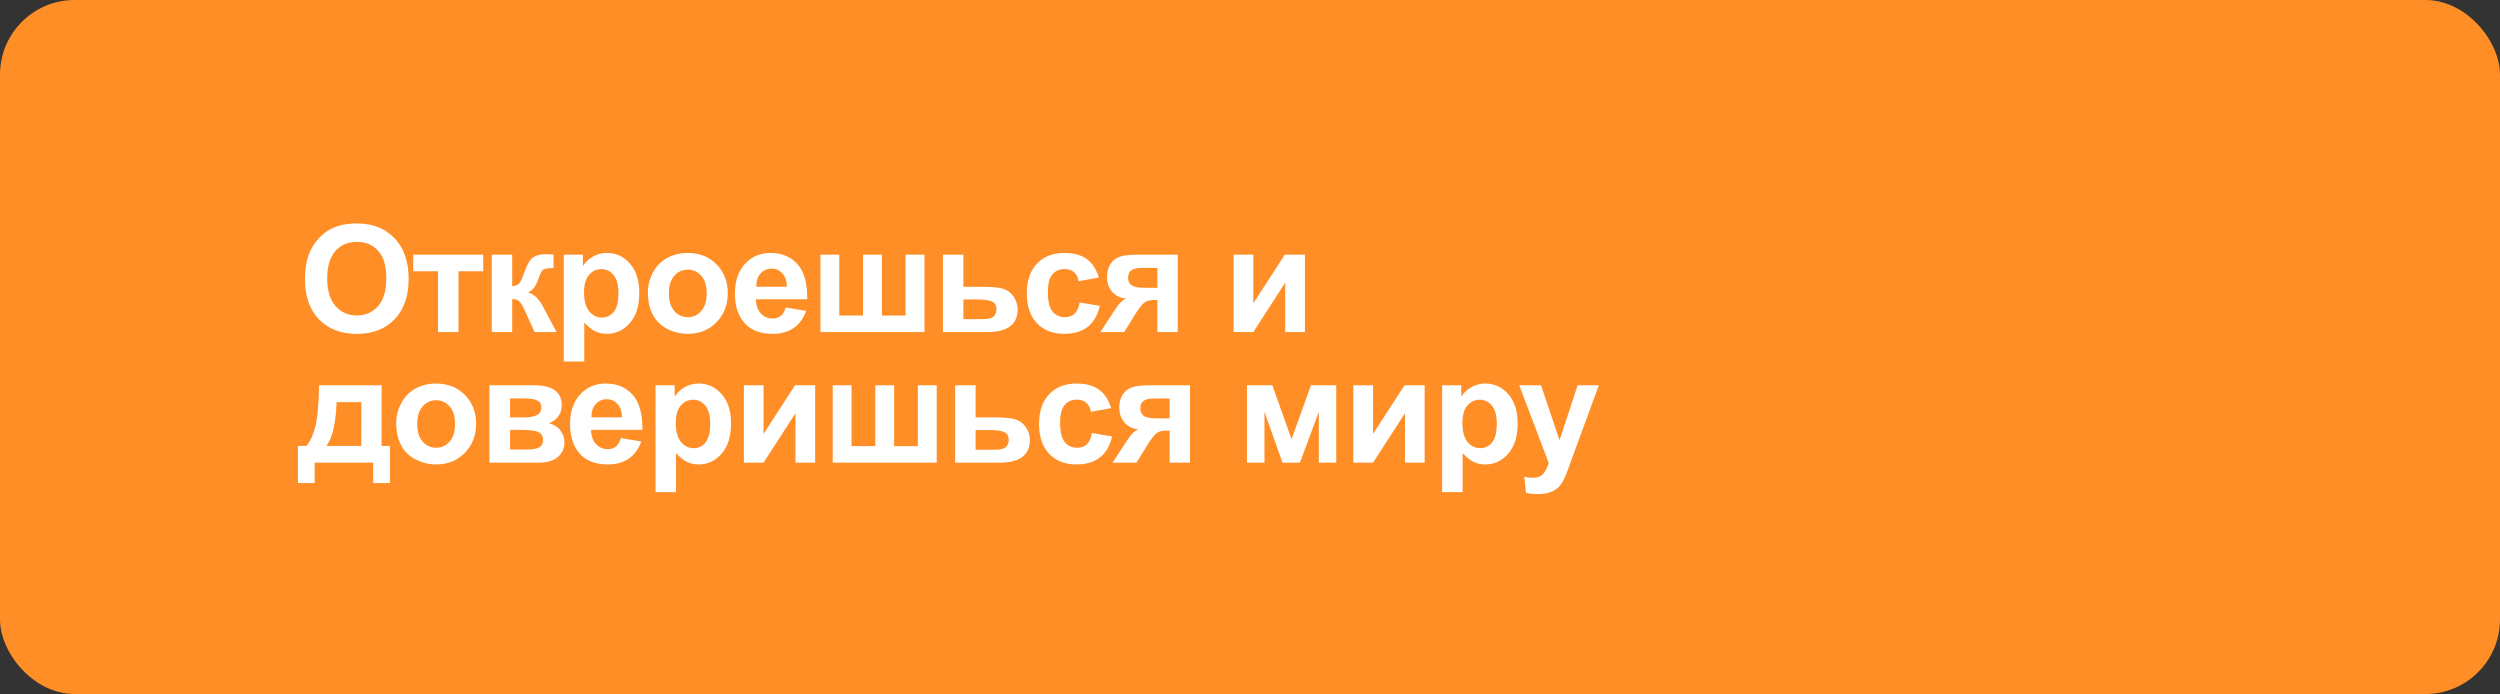
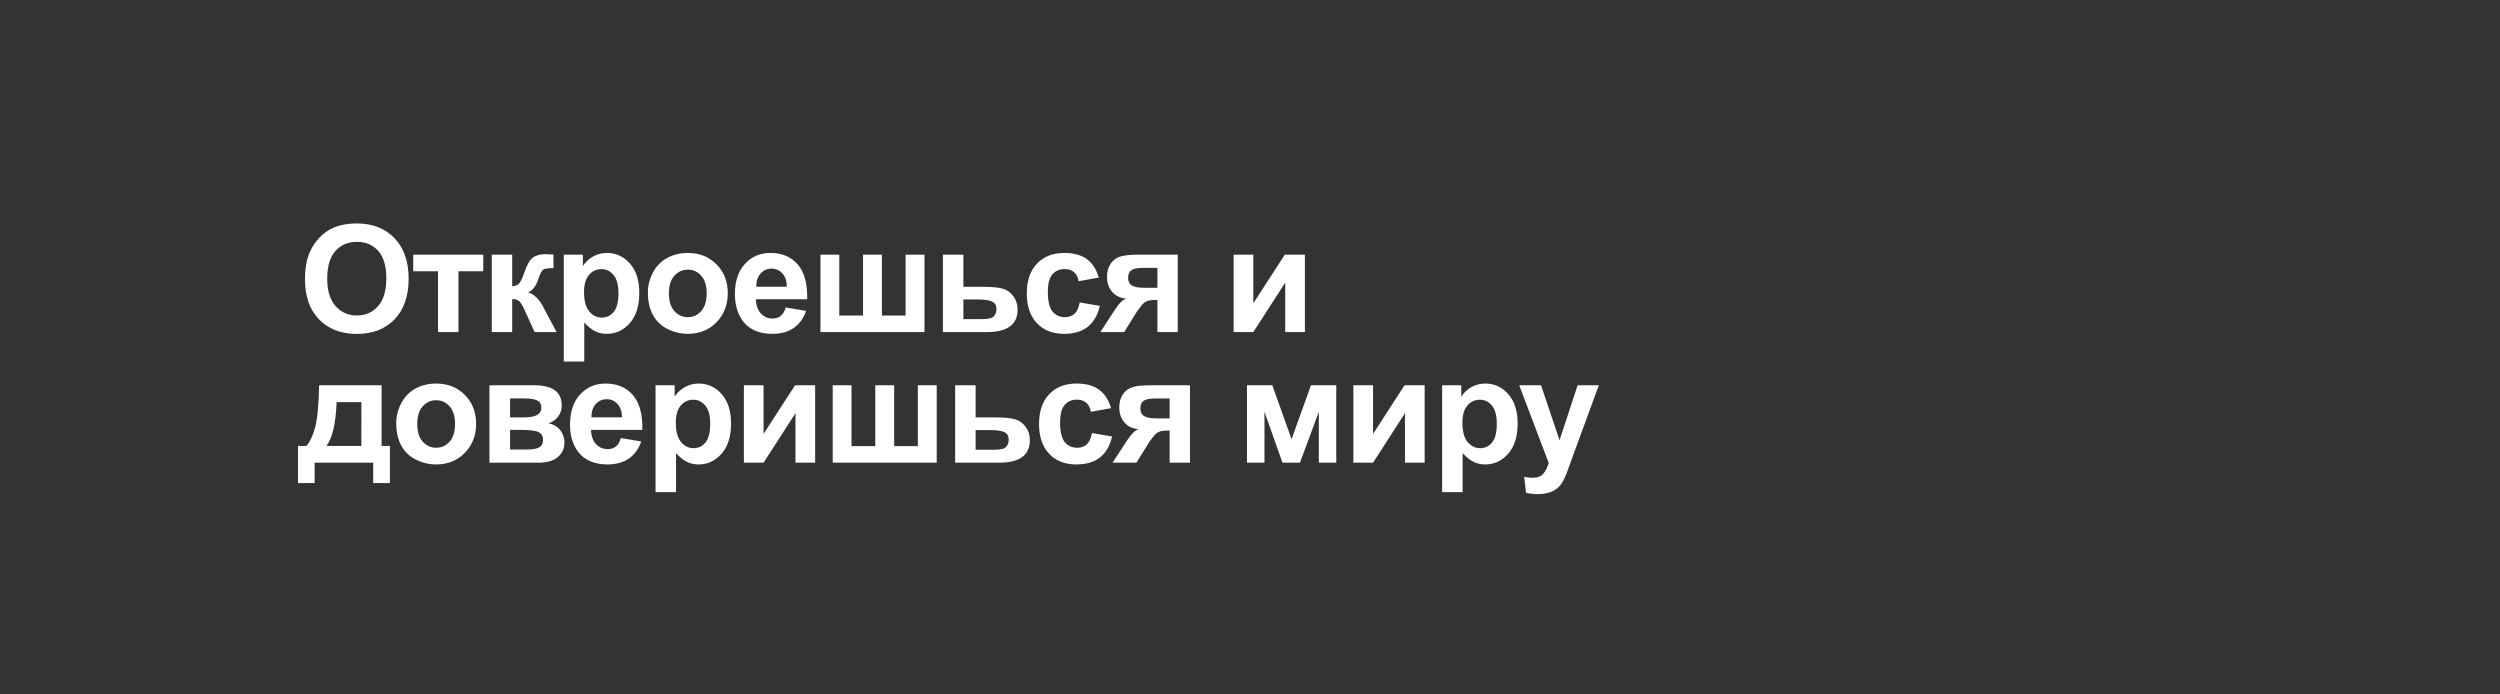
<svg xmlns="http://www.w3.org/2000/svg" width="670" height="186" viewBox="0 0 670 186" fill="none">
  <rect x="0" y="0" width="670" height="186" fill="#333333" stroke="none" />
-   <rect width="670" height="186" rx="20" fill="#FF8E26" />
  <path d="M81.738 74.859C81.738 71.943 82.174 69.495 83.047 67.516C83.698 66.057 84.583 64.749 85.703 63.59C86.836 62.431 88.073 61.572 89.414 61.012C91.198 60.257 93.255 59.879 95.586 59.879C99.805 59.879 103.177 61.188 105.703 63.805C108.242 66.422 109.512 70.061 109.512 74.723C109.512 79.345 108.255 82.965 105.742 85.582C103.229 88.186 99.87 89.488 95.664 89.488C91.406 89.488 88.021 88.193 85.508 85.602C82.995 82.997 81.738 79.417 81.738 74.859ZM87.695 74.664C87.695 77.906 88.444 80.367 89.941 82.047C91.439 83.713 93.34 84.547 95.644 84.547C97.949 84.547 99.837 83.72 101.309 82.066C102.793 80.4 103.535 77.906 103.535 74.586C103.535 71.305 102.812 68.857 101.367 67.242C99.935 65.628 98.027 64.82 95.644 64.82C93.262 64.82 91.341 65.641 89.883 67.281C88.424 68.909 87.695 71.37 87.695 74.664ZM110.743 68.258H129.513V72.691H122.872V89H117.384V72.691H110.743V68.258ZM131.798 68.258H137.267V76.734C138.179 76.63 138.823 76.35 139.201 75.894C139.578 75.439 140.034 74.443 140.568 72.906C141.271 70.862 142.039 69.553 142.873 68.981C143.706 68.408 144.8 68.121 146.154 68.121C146.571 68.121 147.293 68.154 148.322 68.219L148.341 71.852C146.896 71.852 145.972 71.988 145.568 72.262C145.164 72.548 144.728 73.401 144.259 74.82C143.621 76.734 142.703 77.913 141.505 78.356C143.237 78.837 144.702 80.341 145.9 82.867C145.965 82.997 146.037 83.134 146.115 83.277L149.181 89H143.283L140.548 83.004C139.989 81.793 139.5 81.018 139.084 80.68C138.68 80.328 138.074 80.152 137.267 80.152V89H131.798V68.258ZM151.096 68.258H156.213V71.305C156.877 70.263 157.776 69.417 158.909 68.766C160.041 68.115 161.298 67.789 162.678 67.789C165.087 67.789 167.131 68.733 168.811 70.621C170.491 72.509 171.33 75.139 171.33 78.512C171.33 81.975 170.484 84.671 168.791 86.598C167.099 88.512 165.048 89.469 162.639 89.469C161.493 89.469 160.452 89.241 159.514 88.785C158.59 88.329 157.613 87.548 156.584 86.441V96.891H151.096V68.258ZM156.526 78.277C156.526 80.608 156.988 82.333 157.912 83.453C158.837 84.56 159.963 85.113 161.291 85.113C162.567 85.113 163.629 84.606 164.475 83.59C165.321 82.561 165.745 80.882 165.745 78.551C165.745 76.376 165.308 74.762 164.436 73.707C163.564 72.652 162.483 72.125 161.194 72.125C159.853 72.125 158.739 72.646 157.854 73.688C156.968 74.716 156.526 76.246 156.526 78.277ZM173.636 78.336C173.636 76.513 174.085 74.749 174.984 73.043C175.882 71.337 177.152 70.035 178.792 69.137C180.446 68.238 182.288 67.789 184.32 67.789C187.458 67.789 190.029 68.811 192.034 70.856C194.04 72.887 195.042 75.458 195.042 78.57C195.042 81.708 194.027 84.312 191.995 86.383C189.977 88.44 187.432 89.469 184.359 89.469C182.458 89.469 180.641 89.039 178.909 88.18C177.191 87.32 175.882 86.064 174.984 84.41C174.085 82.743 173.636 80.719 173.636 78.336ZM179.261 78.629C179.261 80.686 179.749 82.262 180.726 83.356C181.702 84.449 182.907 84.996 184.339 84.996C185.771 84.996 186.969 84.449 187.933 83.356C188.909 82.262 189.398 80.673 189.398 78.59C189.398 76.559 188.909 74.996 187.933 73.902C186.969 72.809 185.771 72.262 184.339 72.262C182.907 72.262 181.702 72.809 180.726 73.902C179.749 74.996 179.261 76.572 179.261 78.629ZM210.57 82.398L216.039 83.316C215.336 85.322 214.223 86.852 212.699 87.906C211.189 88.948 209.294 89.469 207.016 89.469C203.409 89.469 200.74 88.29 199.008 85.934C197.641 84.046 196.957 81.663 196.957 78.785C196.957 75.348 197.855 72.659 199.652 70.719C201.449 68.766 203.721 67.789 206.469 67.789C209.555 67.789 211.99 68.811 213.773 70.856C215.557 72.887 216.41 76.005 216.332 80.211H202.582C202.621 81.838 203.064 83.108 203.91 84.019C204.757 84.918 205.811 85.367 207.074 85.367C207.934 85.367 208.656 85.133 209.242 84.664C209.828 84.195 210.271 83.44 210.57 82.398ZM210.883 76.852C210.844 75.263 210.434 74.059 209.652 73.238C208.871 72.405 207.921 71.988 206.801 71.988C205.603 71.988 204.613 72.424 203.832 73.297C203.051 74.169 202.667 75.354 202.68 76.852H210.883ZM219.887 68.258H224.927V84.566H231.294V68.258H236.352V84.566H242.7V68.258H247.759V89H219.887V68.258ZM252.701 68.258H258.189V76.871H263.697C265.858 76.871 267.518 77.027 268.677 77.34C269.836 77.652 270.8 78.329 271.568 79.371C272.336 80.4 272.72 81.598 272.72 82.965C272.72 84.97 272.03 86.481 270.65 87.496C269.283 88.499 267.226 89 264.478 89H252.701V68.258ZM258.189 85.523H263.306C264.908 85.523 265.93 85.263 266.373 84.742C266.828 84.221 267.056 83.603 267.056 82.887C267.056 81.884 266.666 81.194 265.884 80.816C265.116 80.439 263.742 80.25 261.763 80.25H258.189V85.523ZM294.479 74.391L289.069 75.367C288.886 74.287 288.47 73.473 287.819 72.926C287.181 72.379 286.347 72.106 285.319 72.106C283.952 72.106 282.858 72.581 282.038 73.531C281.23 74.469 280.827 76.044 280.827 78.258C280.827 80.719 281.237 82.457 282.057 83.473C282.89 84.488 284.004 84.996 285.397 84.996C286.439 84.996 287.291 84.703 287.955 84.117C288.62 83.518 289.088 82.496 289.362 81.051L294.752 81.969C294.192 84.443 293.118 86.311 291.53 87.574C289.941 88.837 287.812 89.469 285.143 89.469C282.109 89.469 279.687 88.512 277.877 86.598C276.08 84.684 275.182 82.034 275.182 78.648C275.182 75.224 276.087 72.561 277.897 70.66C279.707 68.746 282.155 67.789 285.241 67.789C287.767 67.789 289.772 68.336 291.256 69.43C292.754 70.51 293.828 72.164 294.479 74.391ZM315.632 68.258V89H310.183V80.387H309.675C308.49 80.387 307.618 80.543 307.058 80.856C306.511 81.155 305.899 81.799 305.222 82.789L304.89 83.199L301.277 89H294.89L298.816 82.984C299.935 81.266 300.951 80.276 301.863 80.016C300.326 79.924 299.076 79.345 298.113 78.277C297.162 77.197 296.687 75.823 296.687 74.156C296.687 72.815 296.999 71.669 297.624 70.719C298.262 69.768 299.102 69.124 300.144 68.785C301.198 68.434 302.761 68.258 304.831 68.258H315.632ZM310.183 71.793H306.257C304.812 71.793 303.796 72.001 303.21 72.418C302.624 72.822 302.331 73.499 302.331 74.449C302.331 75.4 302.663 76.083 303.327 76.5C303.991 76.917 305.079 77.125 306.589 77.125H310.183V71.793ZM330.614 68.258H335.887V81.285L344.325 68.258H349.716V89H344.442V75.738L335.887 89H330.614V68.258ZM100.02 124H84.316V129.469H79.863V119.508H82.109C83.047 118.466 83.822 116.839 84.434 114.625C85.046 112.411 85.41 108.622 85.527 103.258H102.266V119.508H104.492V129.469H100.02V124ZM96.836 119.508L96.856 107.77H90.215C89.993 113.499 89.082 117.411 87.481 119.508H96.836ZM106.192 113.336C106.192 111.513 106.641 109.749 107.54 108.043C108.438 106.337 109.708 105.035 111.348 104.137C113.002 103.238 114.845 102.789 116.876 102.789C120.014 102.789 122.585 103.811 124.591 105.855C126.596 107.887 127.598 110.458 127.598 113.57C127.598 116.708 126.583 119.312 124.552 121.383C122.533 123.44 119.988 124.469 116.915 124.469C115.014 124.469 113.197 124.039 111.466 123.18C109.747 122.32 108.438 121.064 107.54 119.41C106.641 117.743 106.192 115.719 106.192 113.336ZM111.817 113.629C111.817 115.686 112.305 117.262 113.282 118.355C114.259 119.449 115.463 119.996 116.895 119.996C118.328 119.996 119.526 119.449 120.489 118.355C121.466 117.262 121.954 115.673 121.954 113.59C121.954 111.559 121.466 109.996 120.489 108.902C119.526 107.809 118.328 107.262 116.895 107.262C115.463 107.262 114.259 107.809 113.282 108.902C112.305 109.996 111.817 111.572 111.817 113.629ZM131.173 103.258H143.185C145.646 103.258 147.489 103.707 148.713 104.605C149.936 105.504 150.548 106.858 150.548 108.668C150.548 109.827 150.21 110.836 149.533 111.695C148.869 112.555 148.029 113.128 147.013 113.414C148.446 113.766 149.513 114.423 150.216 115.387C150.92 116.35 151.271 117.405 151.271 118.551C151.271 120.165 150.679 121.48 149.494 122.496C148.309 123.499 146.558 124 144.24 124H131.173V103.258ZM136.701 111.871H140.236C141.942 111.871 143.172 111.656 143.927 111.227C144.696 110.797 145.08 110.12 145.08 109.195C145.08 108.323 144.722 107.704 144.005 107.34C143.302 106.962 142.046 106.773 140.236 106.773H136.701V111.871ZM136.701 120.484H141.037C142.599 120.484 143.739 120.296 144.455 119.918C145.171 119.54 145.529 118.863 145.529 117.887C145.529 116.871 145.119 116.174 144.298 115.797C143.478 115.406 141.883 115.211 139.513 115.211H136.701V120.484ZM166.389 117.398L171.858 118.316C171.155 120.322 170.041 121.852 168.518 122.906C167.008 123.948 165.113 124.469 162.834 124.469C159.228 124.469 156.558 123.29 154.827 120.934C153.459 119.046 152.776 116.663 152.776 113.785C152.776 110.348 153.674 107.659 155.471 105.719C157.268 103.766 159.54 102.789 162.287 102.789C165.373 102.789 167.808 103.811 169.592 105.855C171.376 107.887 172.229 111.005 172.151 115.211H158.401C158.44 116.839 158.883 118.108 159.729 119.02C160.575 119.918 161.63 120.367 162.893 120.367C163.752 120.367 164.475 120.133 165.061 119.664C165.647 119.195 166.09 118.44 166.389 117.398ZM166.702 111.852C166.662 110.263 166.252 109.059 165.471 108.238C164.69 107.405 163.739 106.988 162.62 106.988C161.422 106.988 160.432 107.424 159.651 108.297C158.87 109.169 158.485 110.354 158.498 111.852H166.702ZM175.687 103.258H180.804V106.305C181.468 105.263 182.366 104.417 183.499 103.766C184.632 103.115 185.889 102.789 187.269 102.789C189.678 102.789 191.722 103.733 193.402 105.621C195.081 107.509 195.921 110.139 195.921 113.512C195.921 116.975 195.075 119.671 193.382 121.598C191.689 123.512 189.639 124.469 187.23 124.469C186.084 124.469 185.042 124.241 184.105 123.785C183.18 123.329 182.204 122.548 181.175 121.441V131.891H175.687V103.258ZM181.116 113.277C181.116 115.608 181.579 117.333 182.503 118.453C183.428 119.56 184.554 120.113 185.882 120.113C187.158 120.113 188.219 119.605 189.066 118.59C189.912 117.561 190.335 115.882 190.335 113.551C190.335 111.376 189.899 109.762 189.027 108.707C188.154 107.652 187.073 107.125 185.784 107.125C184.443 107.125 183.33 107.646 182.445 108.688C181.559 109.716 181.116 111.246 181.116 113.277ZM199.359 103.258H204.633V116.285L213.07 103.258H218.461V124H213.188V110.738L204.633 124H199.359V103.258ZM223.169 103.258H228.208V119.566H234.575V103.258H239.634V119.566H245.981V103.258H251.04V124H223.169V103.258ZM255.982 103.258H261.47V111.871H266.978C269.14 111.871 270.8 112.027 271.959 112.34C273.117 112.652 274.081 113.329 274.849 114.371C275.617 115.4 276.002 116.598 276.002 117.965C276.002 119.97 275.311 121.48 273.931 122.496C272.564 123.499 270.507 124 267.759 124H255.982V103.258ZM261.47 120.523H266.587C268.189 120.523 269.211 120.263 269.654 119.742C270.11 119.221 270.337 118.603 270.337 117.887C270.337 116.884 269.947 116.194 269.166 115.816C268.397 115.439 267.024 115.25 265.045 115.25H261.47V120.523ZM297.76 109.391L292.35 110.367C292.168 109.286 291.751 108.473 291.1 107.926C290.462 107.379 289.629 107.105 288.6 107.105C287.233 107.105 286.139 107.581 285.319 108.531C284.511 109.469 284.108 111.044 284.108 113.258C284.108 115.719 284.518 117.457 285.338 118.473C286.172 119.488 287.285 119.996 288.678 119.996C289.72 119.996 290.573 119.703 291.237 119.117C291.901 118.518 292.37 117.496 292.643 116.051L298.034 116.969C297.474 119.443 296.399 121.311 294.811 122.574C293.222 123.837 291.093 124.469 288.424 124.469C285.39 124.469 282.968 123.512 281.159 121.598C279.362 119.684 278.463 117.034 278.463 113.648C278.463 110.224 279.368 107.561 281.178 105.66C282.988 103.746 285.436 102.789 288.522 102.789C291.048 102.789 293.053 103.336 294.538 104.43C296.035 105.51 297.109 107.164 297.76 109.391ZM318.913 103.258V124H313.464V115.387H312.956C311.771 115.387 310.899 115.543 310.339 115.855C309.792 116.155 309.18 116.799 308.503 117.789L308.171 118.199L304.558 124H298.171L302.097 117.984C303.217 116.266 304.232 115.276 305.144 115.016C303.607 114.924 302.357 114.345 301.394 113.277C300.443 112.197 299.968 110.823 299.968 109.156C299.968 107.815 300.28 106.669 300.905 105.719C301.543 104.768 302.383 104.124 303.425 103.785C304.48 103.434 306.042 103.258 308.113 103.258H318.913ZM313.464 106.793H309.538C308.093 106.793 307.077 107.001 306.491 107.418C305.905 107.822 305.613 108.499 305.613 109.449C305.613 110.4 305.945 111.083 306.609 111.5C307.273 111.917 308.36 112.125 309.87 112.125H313.464V106.793ZM334.188 103.258H340.985L346.141 117.711L351.337 103.258H358.114V124H353.446V110.348L348.387 124H343.7L338.876 110.348V124H334.188V103.258ZM362.705 103.258H367.978V116.285L376.416 103.258H381.806V124H376.533V110.738L367.978 124H362.705V103.258ZM386.495 103.258H391.612V106.305C392.276 105.263 393.174 104.417 394.307 103.766C395.44 103.115 396.696 102.789 398.077 102.789C400.485 102.789 402.53 103.733 404.209 105.621C405.889 107.509 406.729 110.139 406.729 113.512C406.729 116.975 405.883 119.671 404.19 121.598C402.497 123.512 400.446 124.469 398.038 124.469C396.892 124.469 395.85 124.241 394.913 123.785C393.988 123.329 393.011 122.548 391.983 121.441V131.891H386.495V103.258ZM391.924 113.277C391.924 115.608 392.386 117.333 393.311 118.453C394.235 119.56 395.362 120.113 396.69 120.113C397.966 120.113 399.027 119.605 399.873 118.59C400.72 117.561 401.143 115.882 401.143 113.551C401.143 111.376 400.707 109.762 399.834 108.707C398.962 107.652 397.881 107.125 396.592 107.125C395.251 107.125 394.138 107.646 393.252 108.688C392.367 109.716 391.924 111.246 391.924 113.277ZM407.159 103.258H412.999L417.96 117.984L422.804 103.258H428.487L421.163 123.219L419.855 126.832C419.373 128.043 418.911 128.967 418.468 129.605C418.038 130.243 417.537 130.758 416.964 131.148C416.404 131.552 415.708 131.865 414.874 132.086C414.054 132.307 413.123 132.418 412.081 132.418C411.027 132.418 409.991 132.307 408.976 132.086L408.487 127.789C409.347 127.958 410.122 128.043 410.812 128.043C412.088 128.043 413.032 127.665 413.644 126.91C414.256 126.168 414.724 125.217 415.05 124.059L407.159 103.258Z" fill="white" />
</svg>